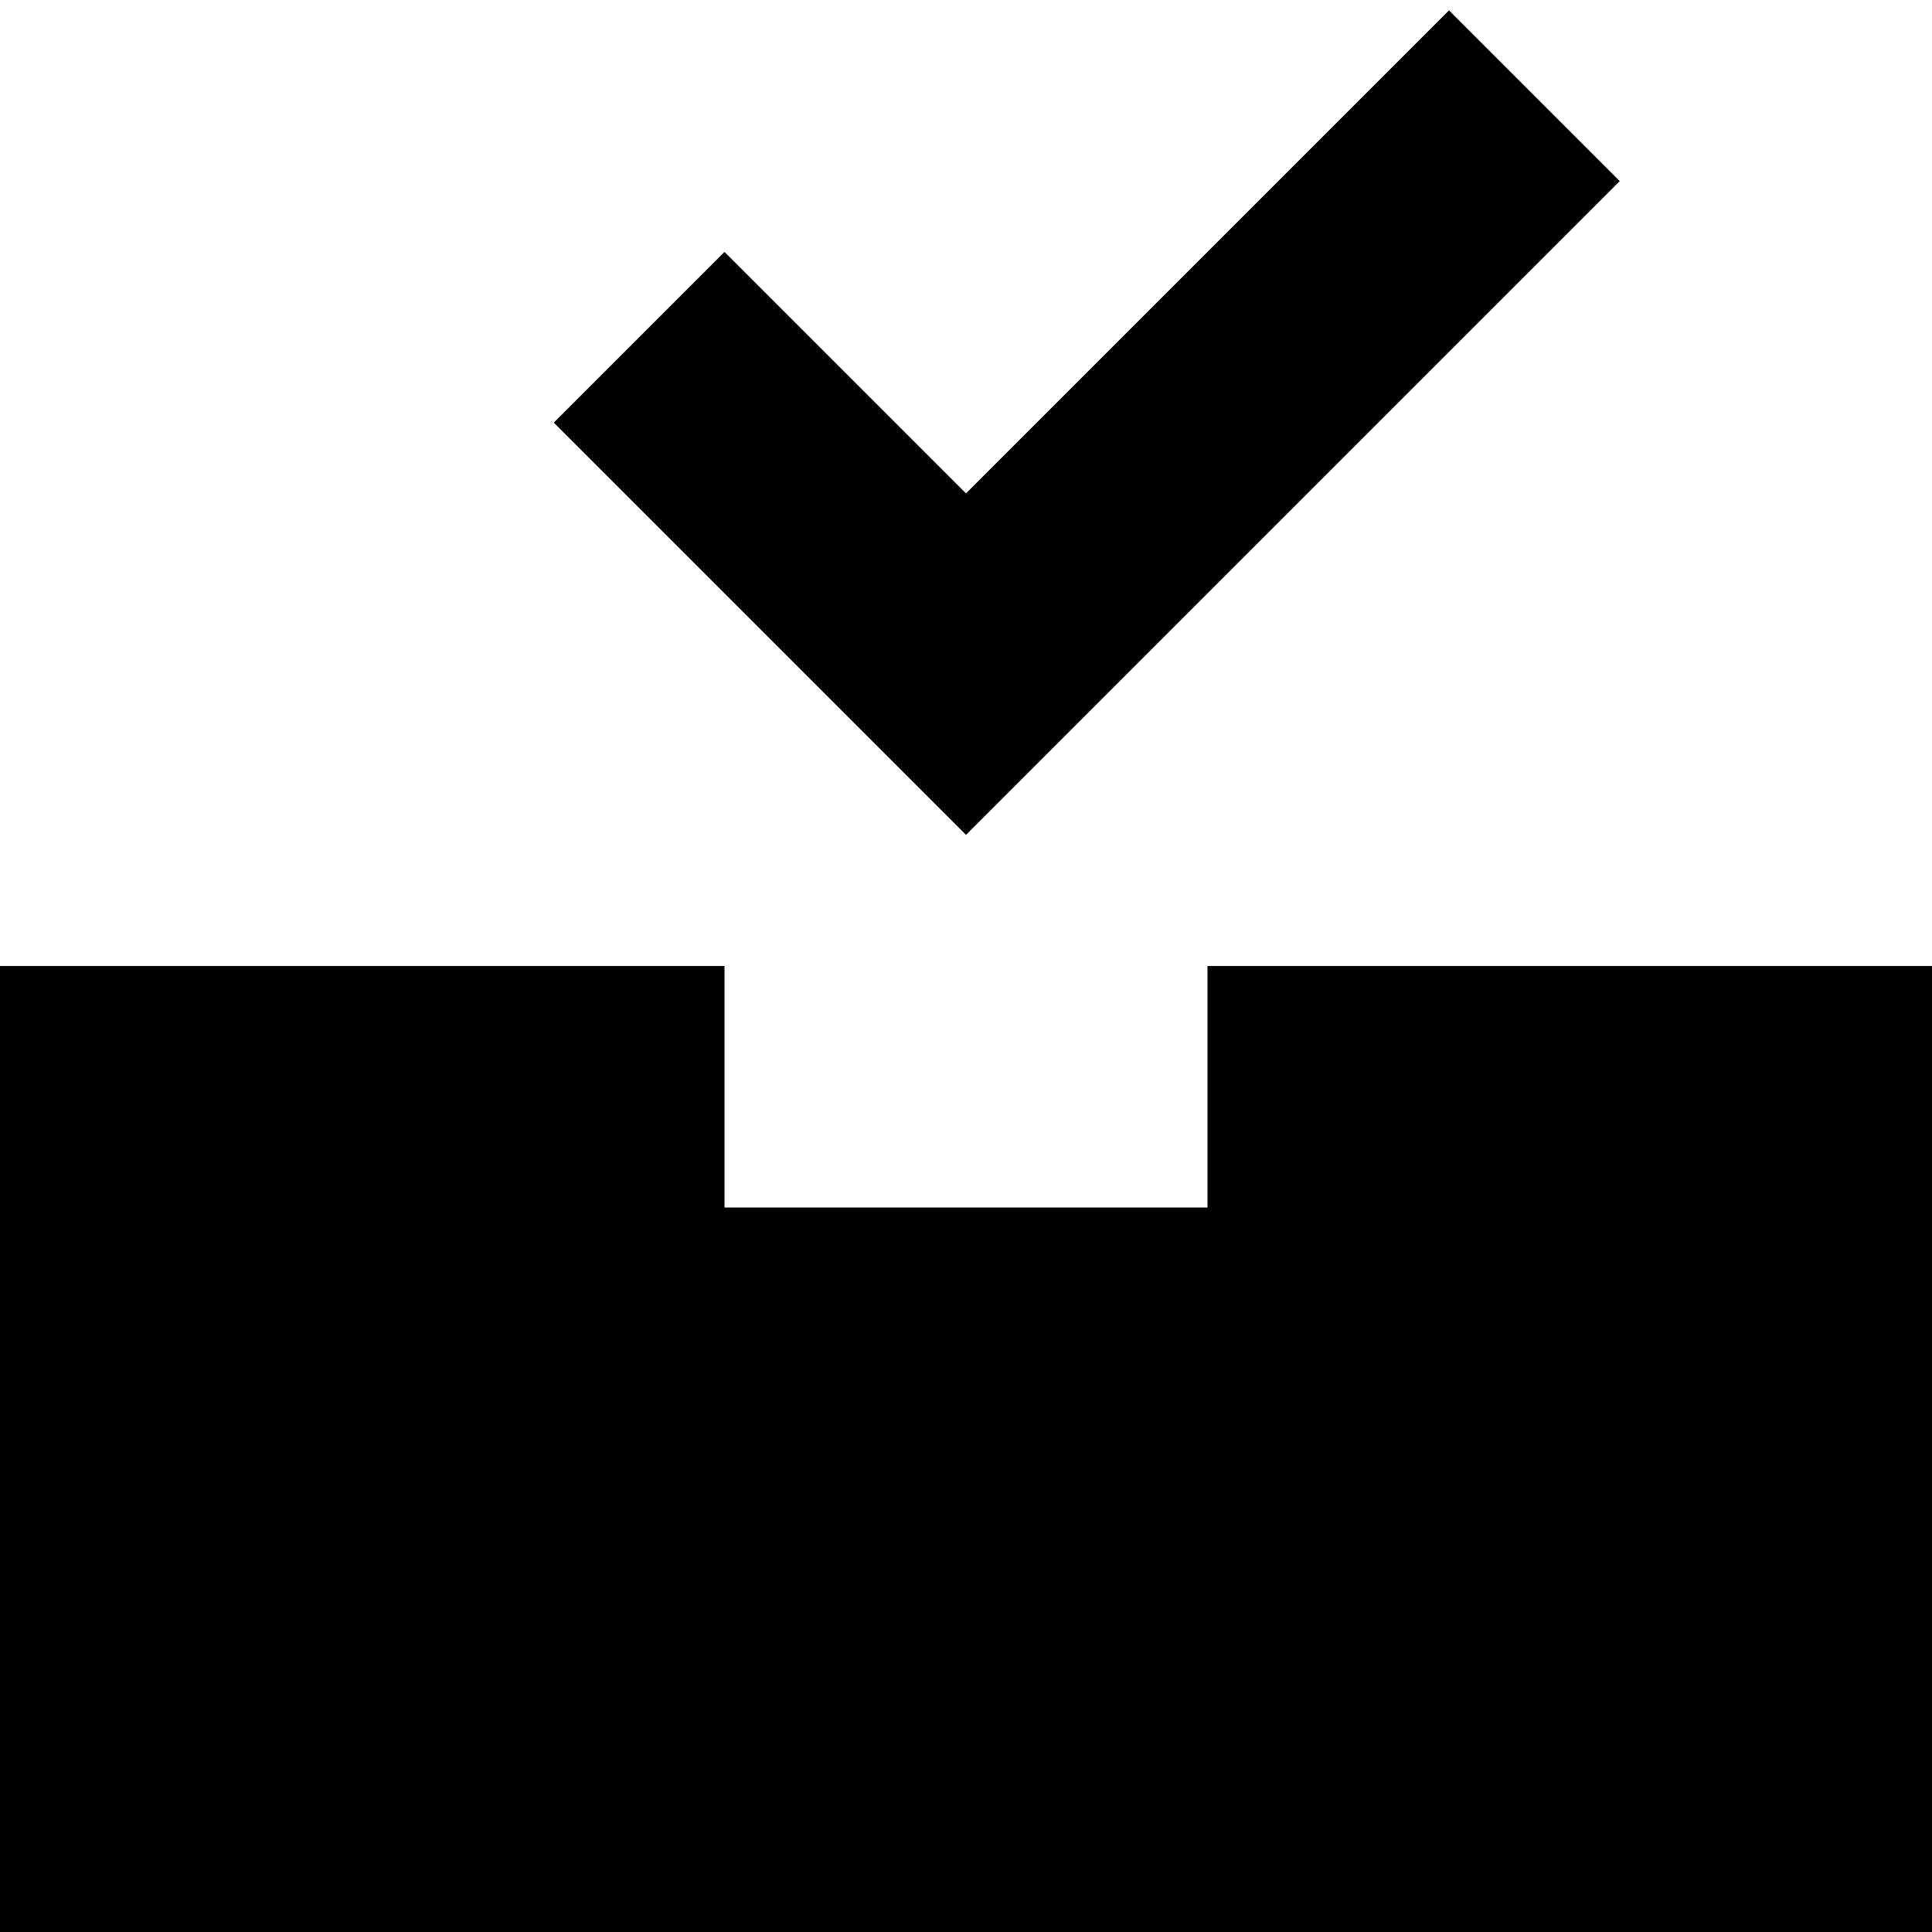
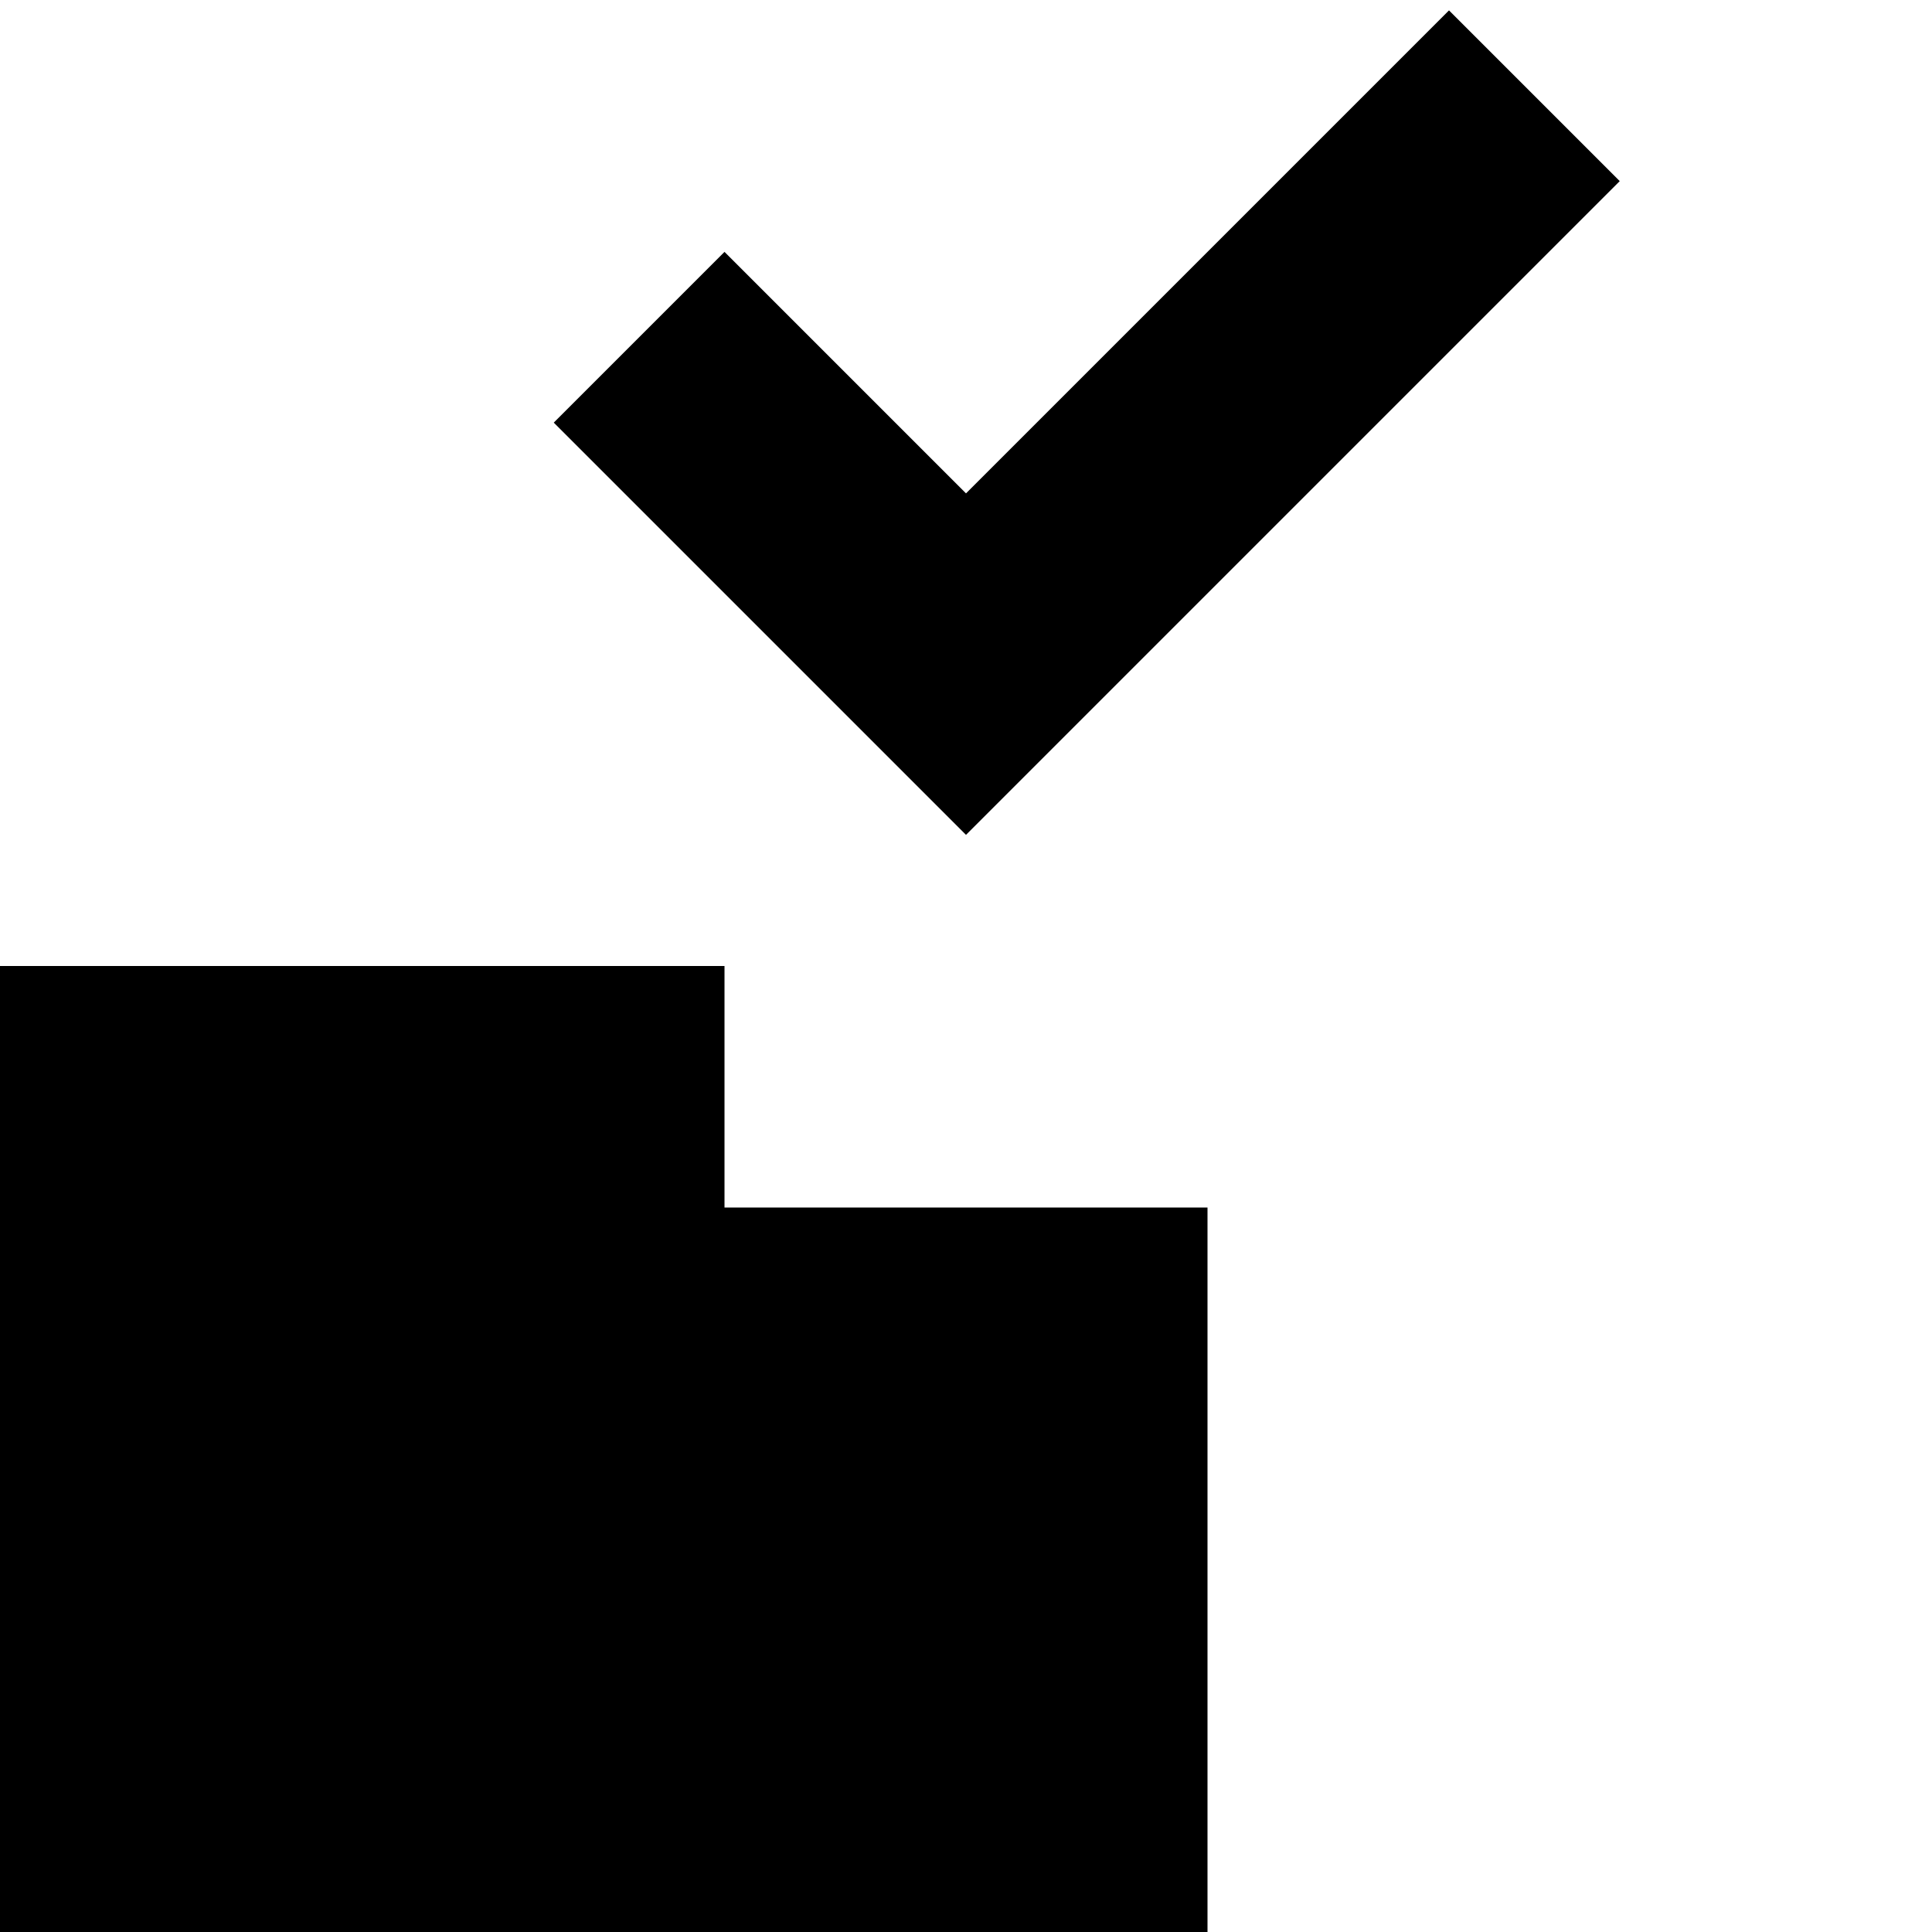
<svg xmlns="http://www.w3.org/2000/svg" width="16" height="16" fill="currentColor" viewBox="0 0 16 16">
-   <path d="M13.414 1.5 12 .086l-4 4-2-2L4.586 3.5 8 6.914 13.414 1.5ZM0 8h6v2h4V8h6v8H0V8Z" />
+   <path d="M13.414 1.5 12 .086l-4 4-2-2L4.586 3.5 8 6.914 13.414 1.5ZM0 8h6v2h4V8v8H0V8Z" />
</svg>